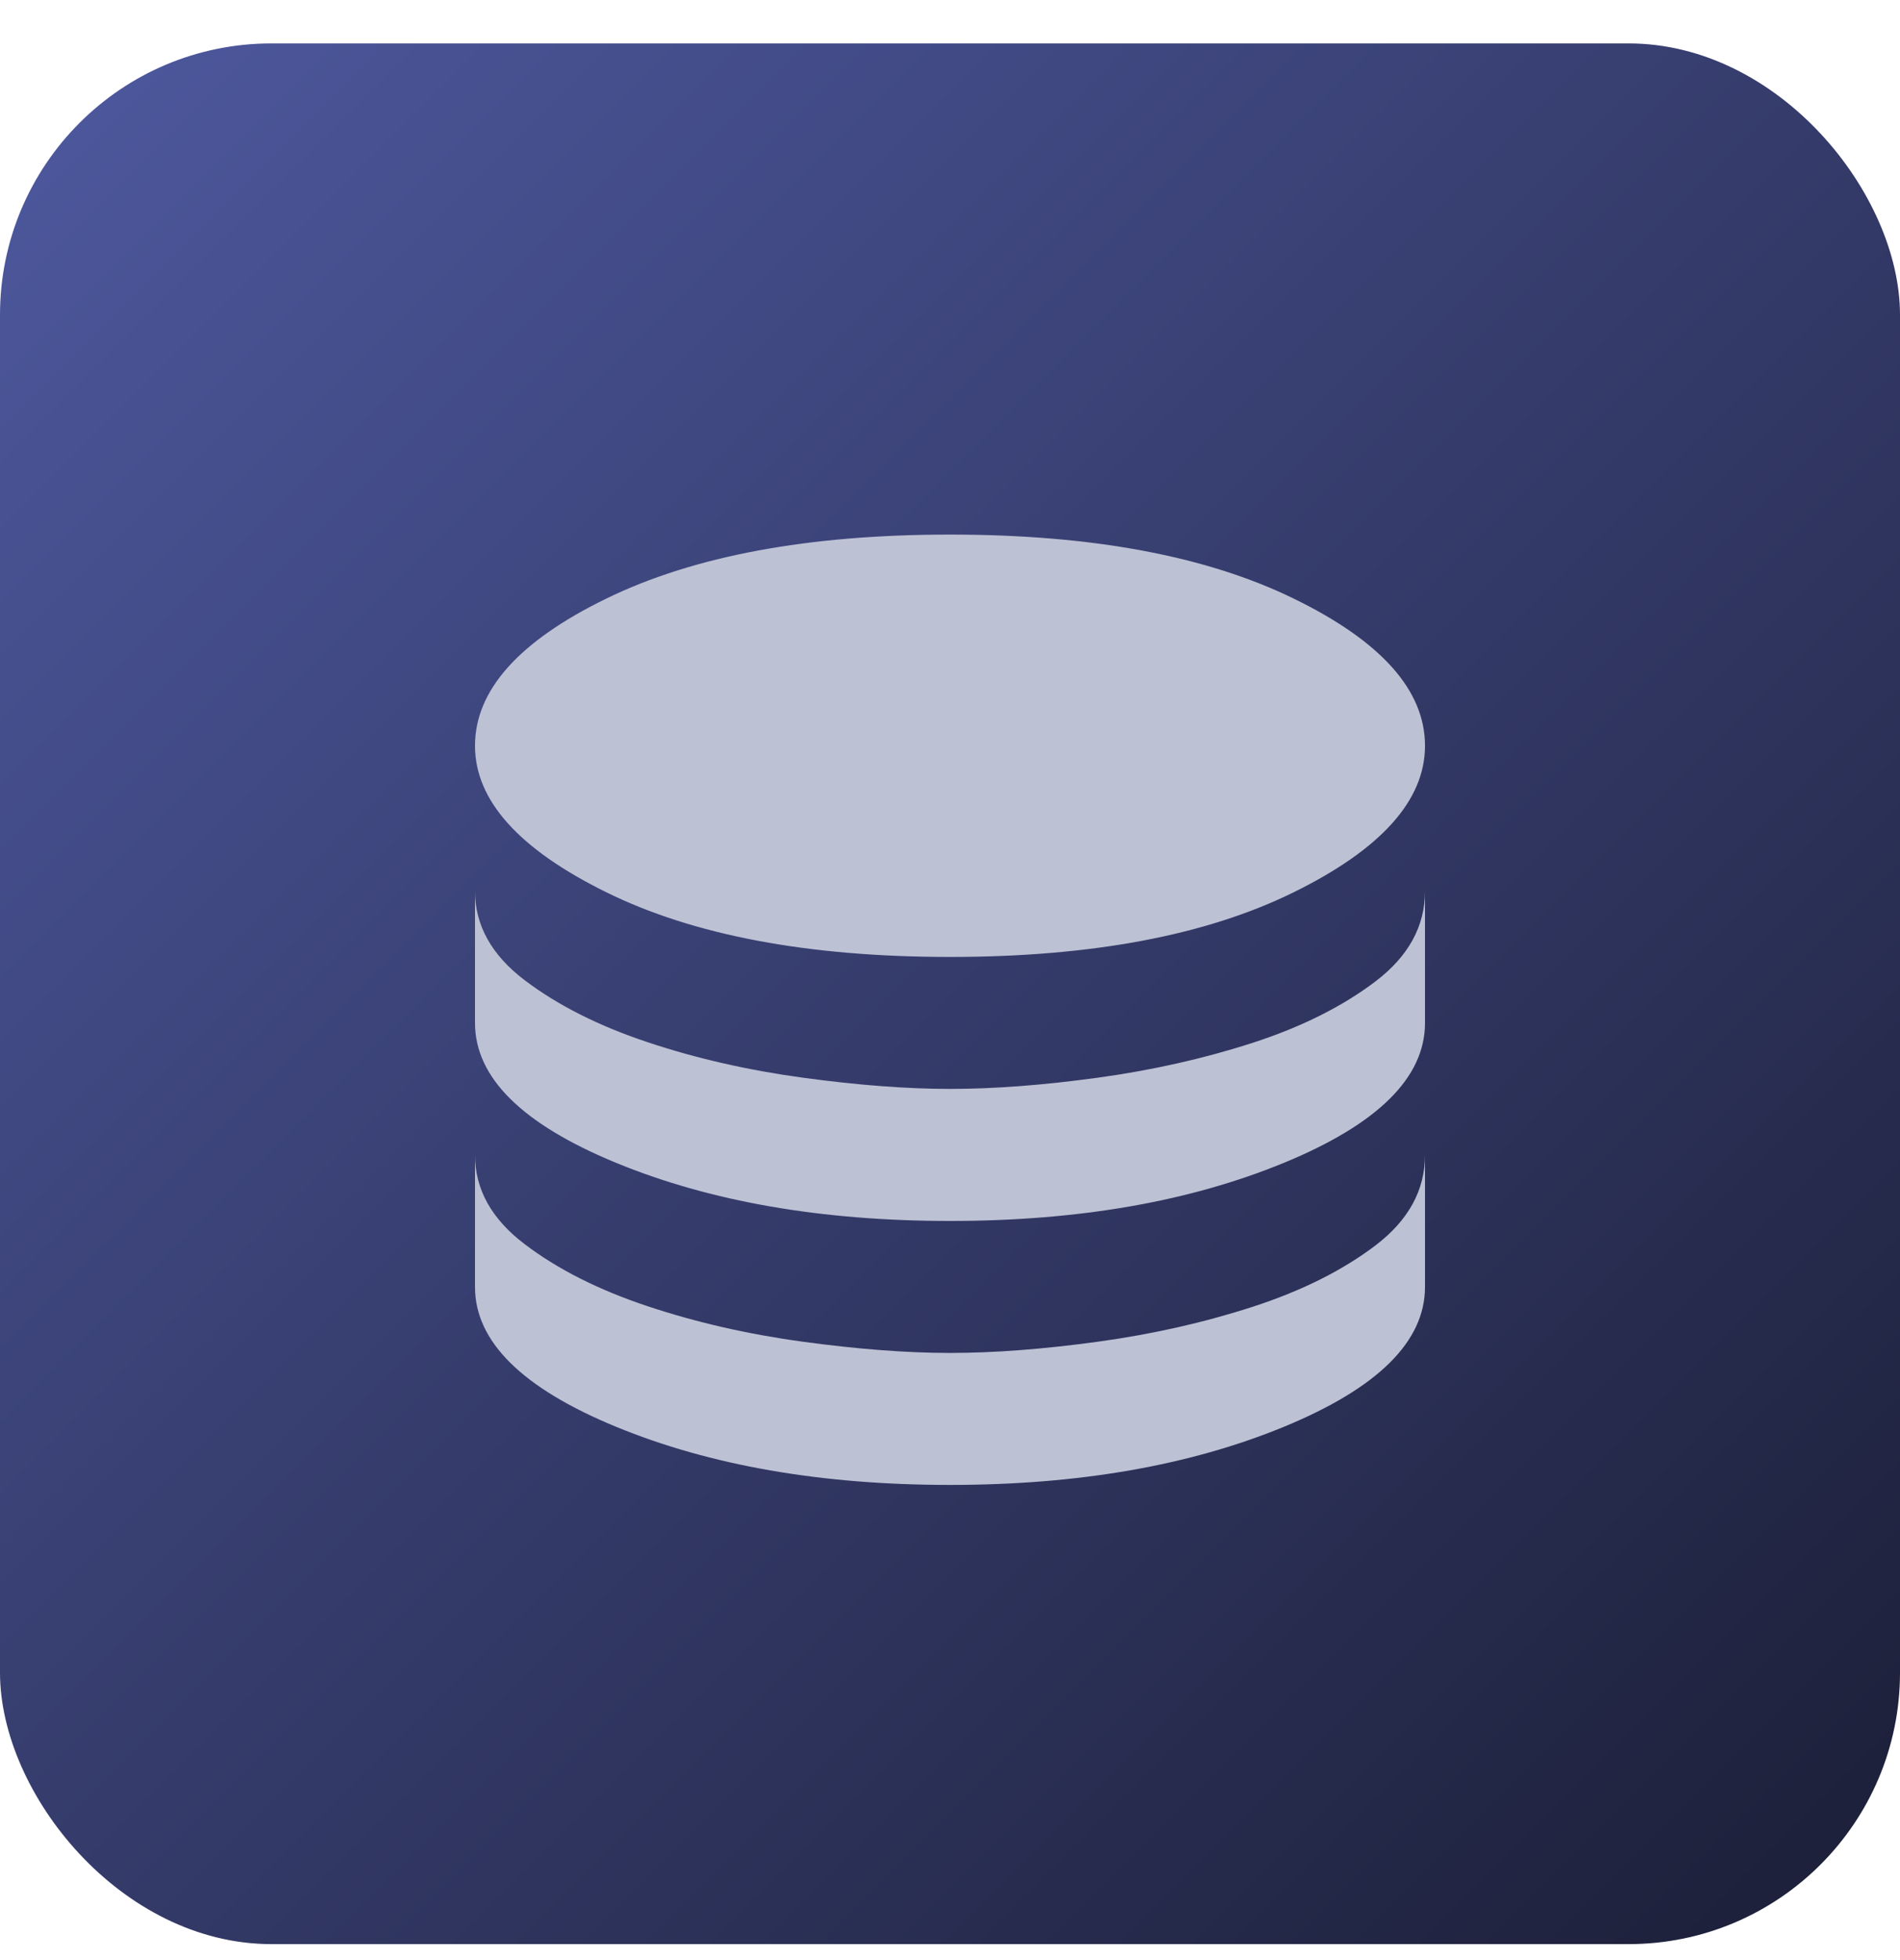
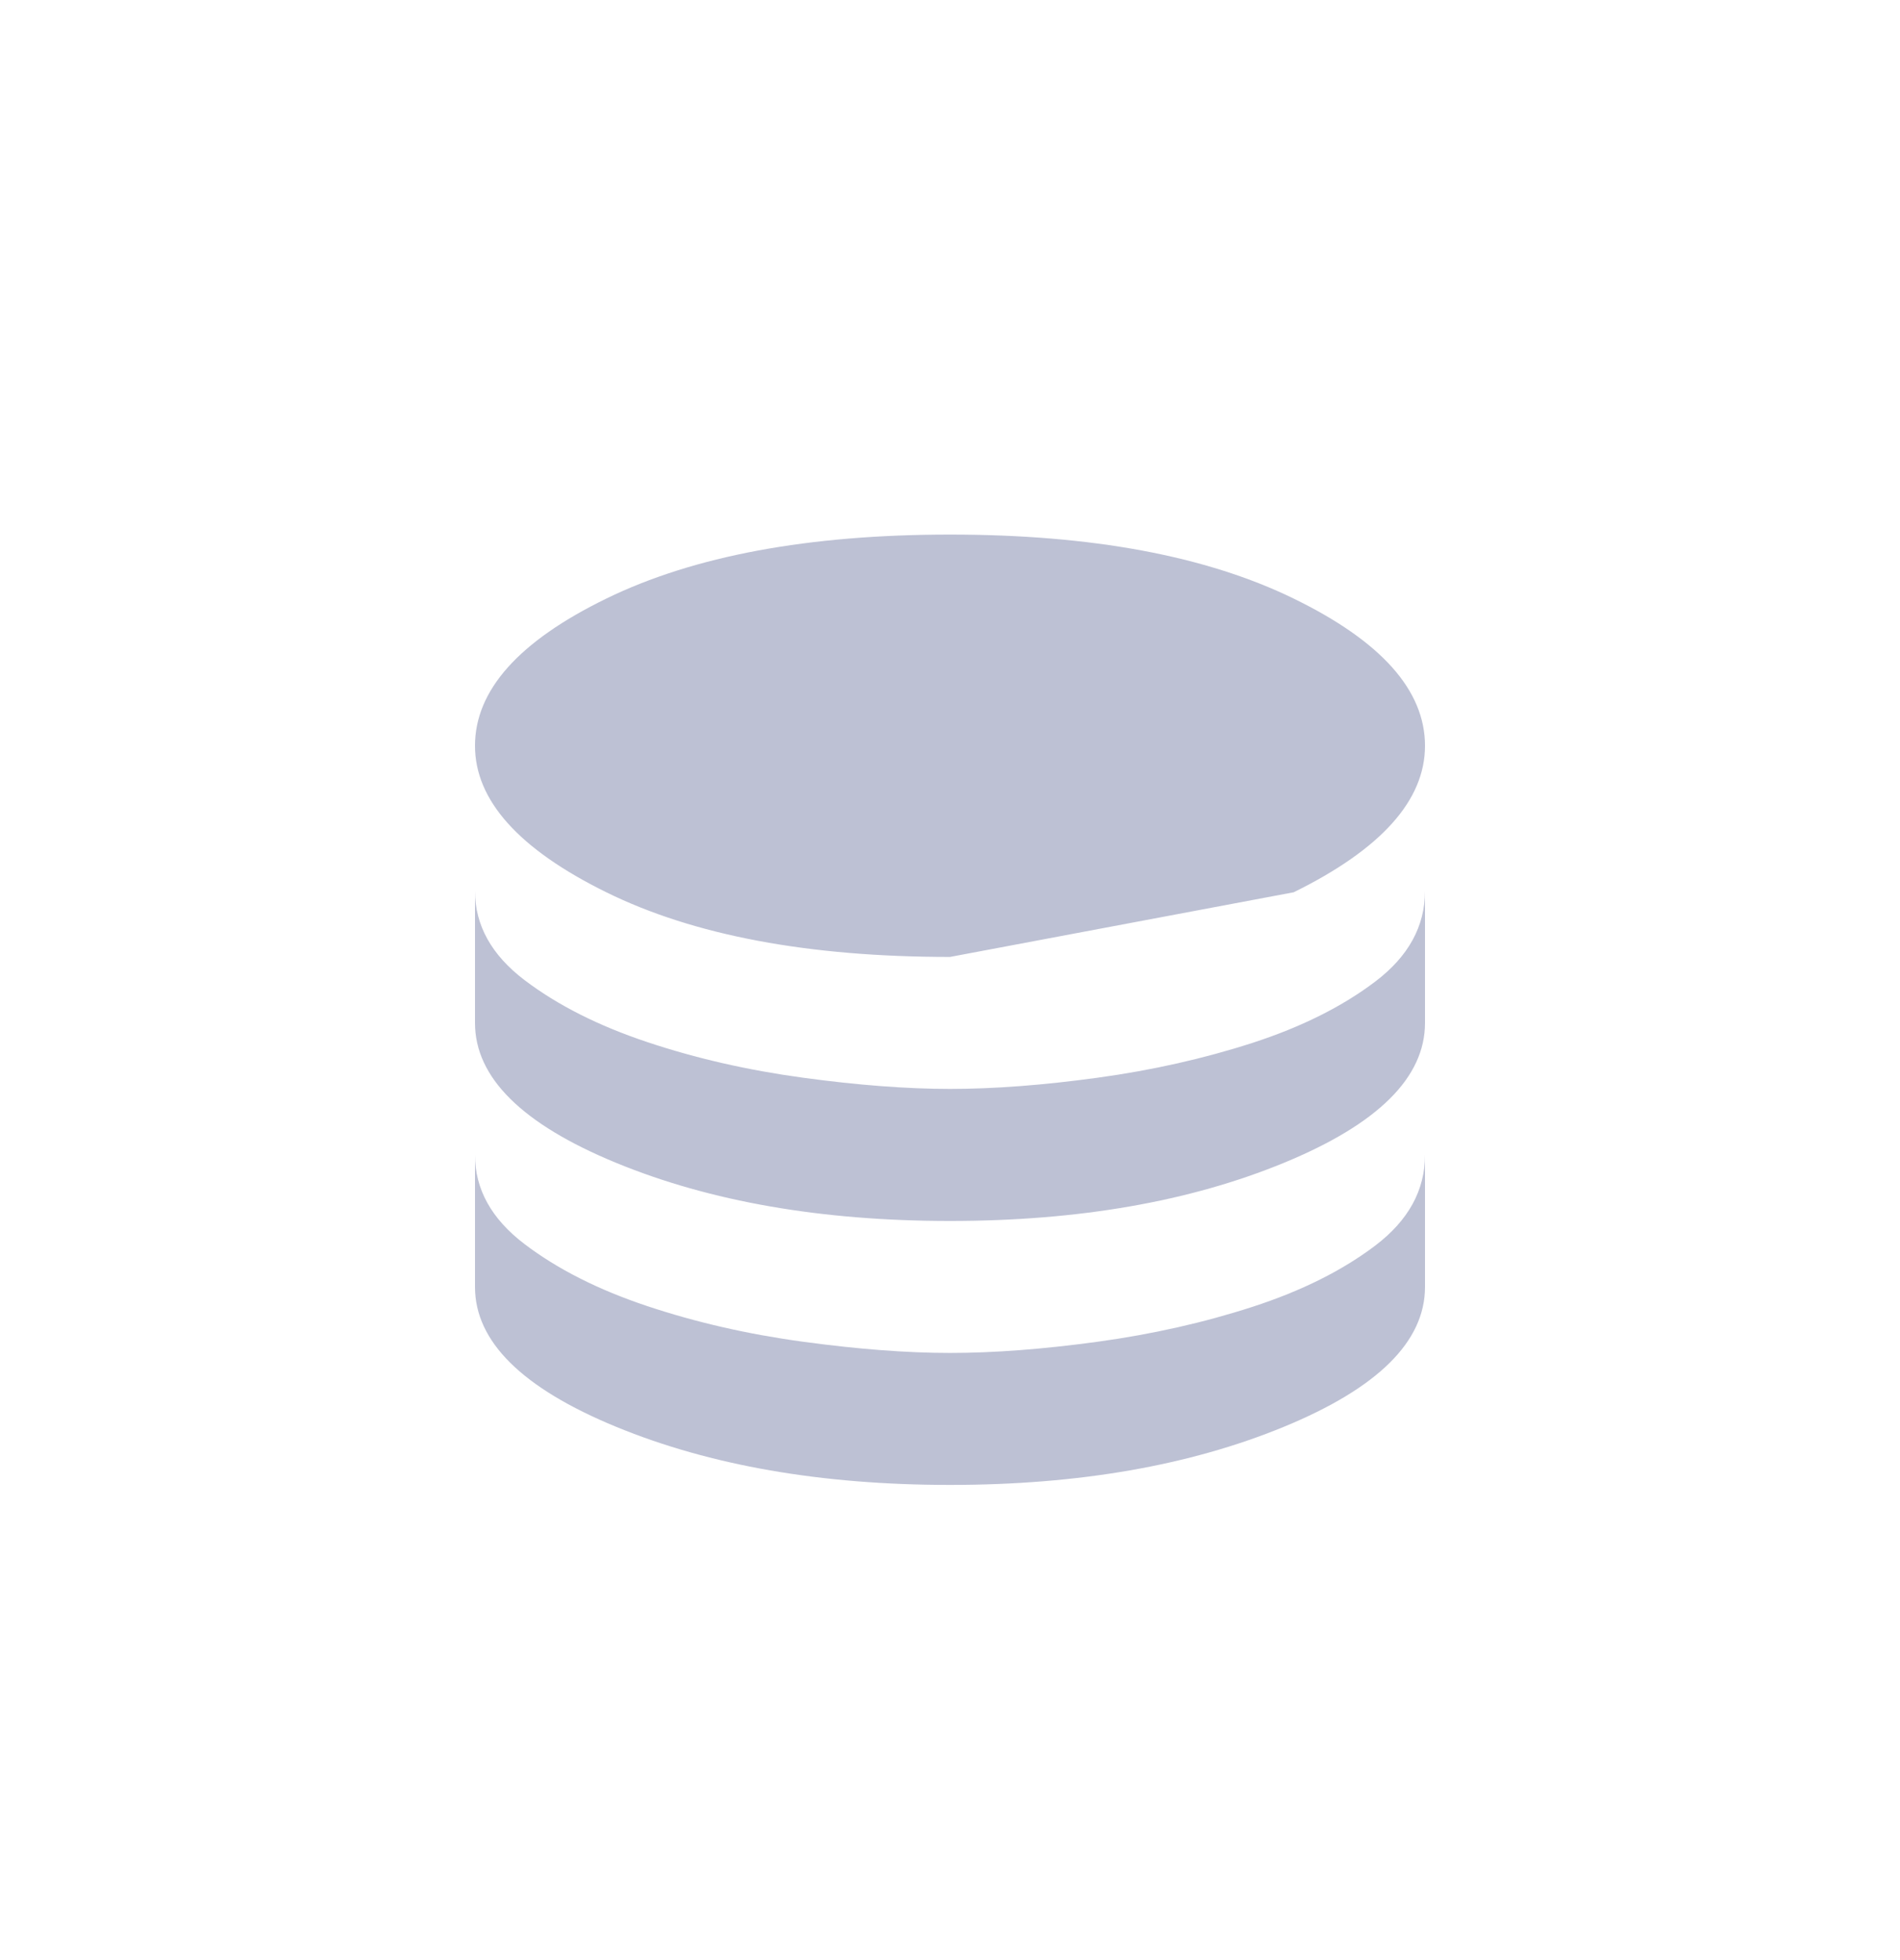
<svg xmlns="http://www.w3.org/2000/svg" width="32" height="33" viewBox="0 0 32 33" fill="none">
-   <rect y="0.731" width="32" height="32" rx="4.571" fill="url(#paint0_linear_169_671)" />
-   <path d="M16 16.111C13.615 16.111 11.685 15.748 10.211 15.022C8.737 14.296 8 13.474 8 12.556C8 11.622 8.737 10.796 10.211 10.078C11.685 9.359 13.615 9 16 9C18.385 9 20.315 9.359 21.789 10.078C23.263 10.796 24 11.622 24 12.556C24 13.474 23.263 14.296 21.789 15.022C20.315 15.748 18.385 16.111 16 16.111ZM16 20.556C13.837 20.556 11.963 20.23 10.378 19.578C8.793 18.926 8 18.141 8 17.222V15C8 15.578 8.278 16.078 8.833 16.5C9.389 16.922 10.078 17.27 10.9 17.544C11.722 17.819 12.596 18.018 13.522 18.144C14.448 18.27 15.274 18.333 16 18.333C16.741 18.333 17.57 18.27 18.489 18.144C19.407 18.018 20.278 17.822 21.1 17.556C21.922 17.289 22.611 16.944 23.167 16.522C23.722 16.1 24 15.593 24 15V17.222C24 18.141 23.207 18.926 21.622 19.578C20.037 20.23 18.163 20.556 16 20.556ZM16 25C13.837 25 11.963 24.674 10.378 24.022C8.793 23.37 8 22.585 8 21.667V19.444C8 20.022 8.278 20.522 8.833 20.944C9.389 21.367 10.078 21.715 10.9 21.989C11.722 22.263 12.596 22.463 13.522 22.589C14.448 22.715 15.274 22.778 16 22.778C16.741 22.778 17.57 22.715 18.489 22.589C19.407 22.463 20.278 22.267 21.1 22C21.922 21.733 22.611 21.389 23.167 20.967C23.722 20.544 24 20.037 24 19.444V21.667C24 22.585 23.207 23.37 21.622 24.022C20.037 24.674 18.163 25 16 25Z" fill="#BDC1D4" />
+   <path d="M16 16.111C13.615 16.111 11.685 15.748 10.211 15.022C8.737 14.296 8 13.474 8 12.556C8 11.622 8.737 10.796 10.211 10.078C11.685 9.359 13.615 9 16 9C18.385 9 20.315 9.359 21.789 10.078C23.263 10.796 24 11.622 24 12.556C24 13.474 23.263 14.296 21.789 15.022ZM16 20.556C13.837 20.556 11.963 20.23 10.378 19.578C8.793 18.926 8 18.141 8 17.222V15C8 15.578 8.278 16.078 8.833 16.5C9.389 16.922 10.078 17.27 10.9 17.544C11.722 17.819 12.596 18.018 13.522 18.144C14.448 18.27 15.274 18.333 16 18.333C16.741 18.333 17.57 18.27 18.489 18.144C19.407 18.018 20.278 17.822 21.1 17.556C21.922 17.289 22.611 16.944 23.167 16.522C23.722 16.1 24 15.593 24 15V17.222C24 18.141 23.207 18.926 21.622 19.578C20.037 20.23 18.163 20.556 16 20.556ZM16 25C13.837 25 11.963 24.674 10.378 24.022C8.793 23.37 8 22.585 8 21.667V19.444C8 20.022 8.278 20.522 8.833 20.944C9.389 21.367 10.078 21.715 10.9 21.989C11.722 22.263 12.596 22.463 13.522 22.589C14.448 22.715 15.274 22.778 16 22.778C16.741 22.778 17.57 22.715 18.489 22.589C19.407 22.463 20.278 22.267 21.1 22C21.922 21.733 22.611 21.389 23.167 20.967C23.722 20.544 24 20.037 24 19.444V21.667C24 22.585 23.207 23.37 21.622 24.022C20.037 24.674 18.163 25 16 25Z" fill="#BDC1D4" />
  <defs>
    <linearGradient id="paint0_linear_169_671" x1="0" y1="0.731" x2="32" y2="32.731" gradientUnits="userSpaceOnUse">
      <stop stop-color="#4E599F" />
      <stop offset="1" stop-color="#1B1E36" />
    </linearGradient>
  </defs>
</svg>